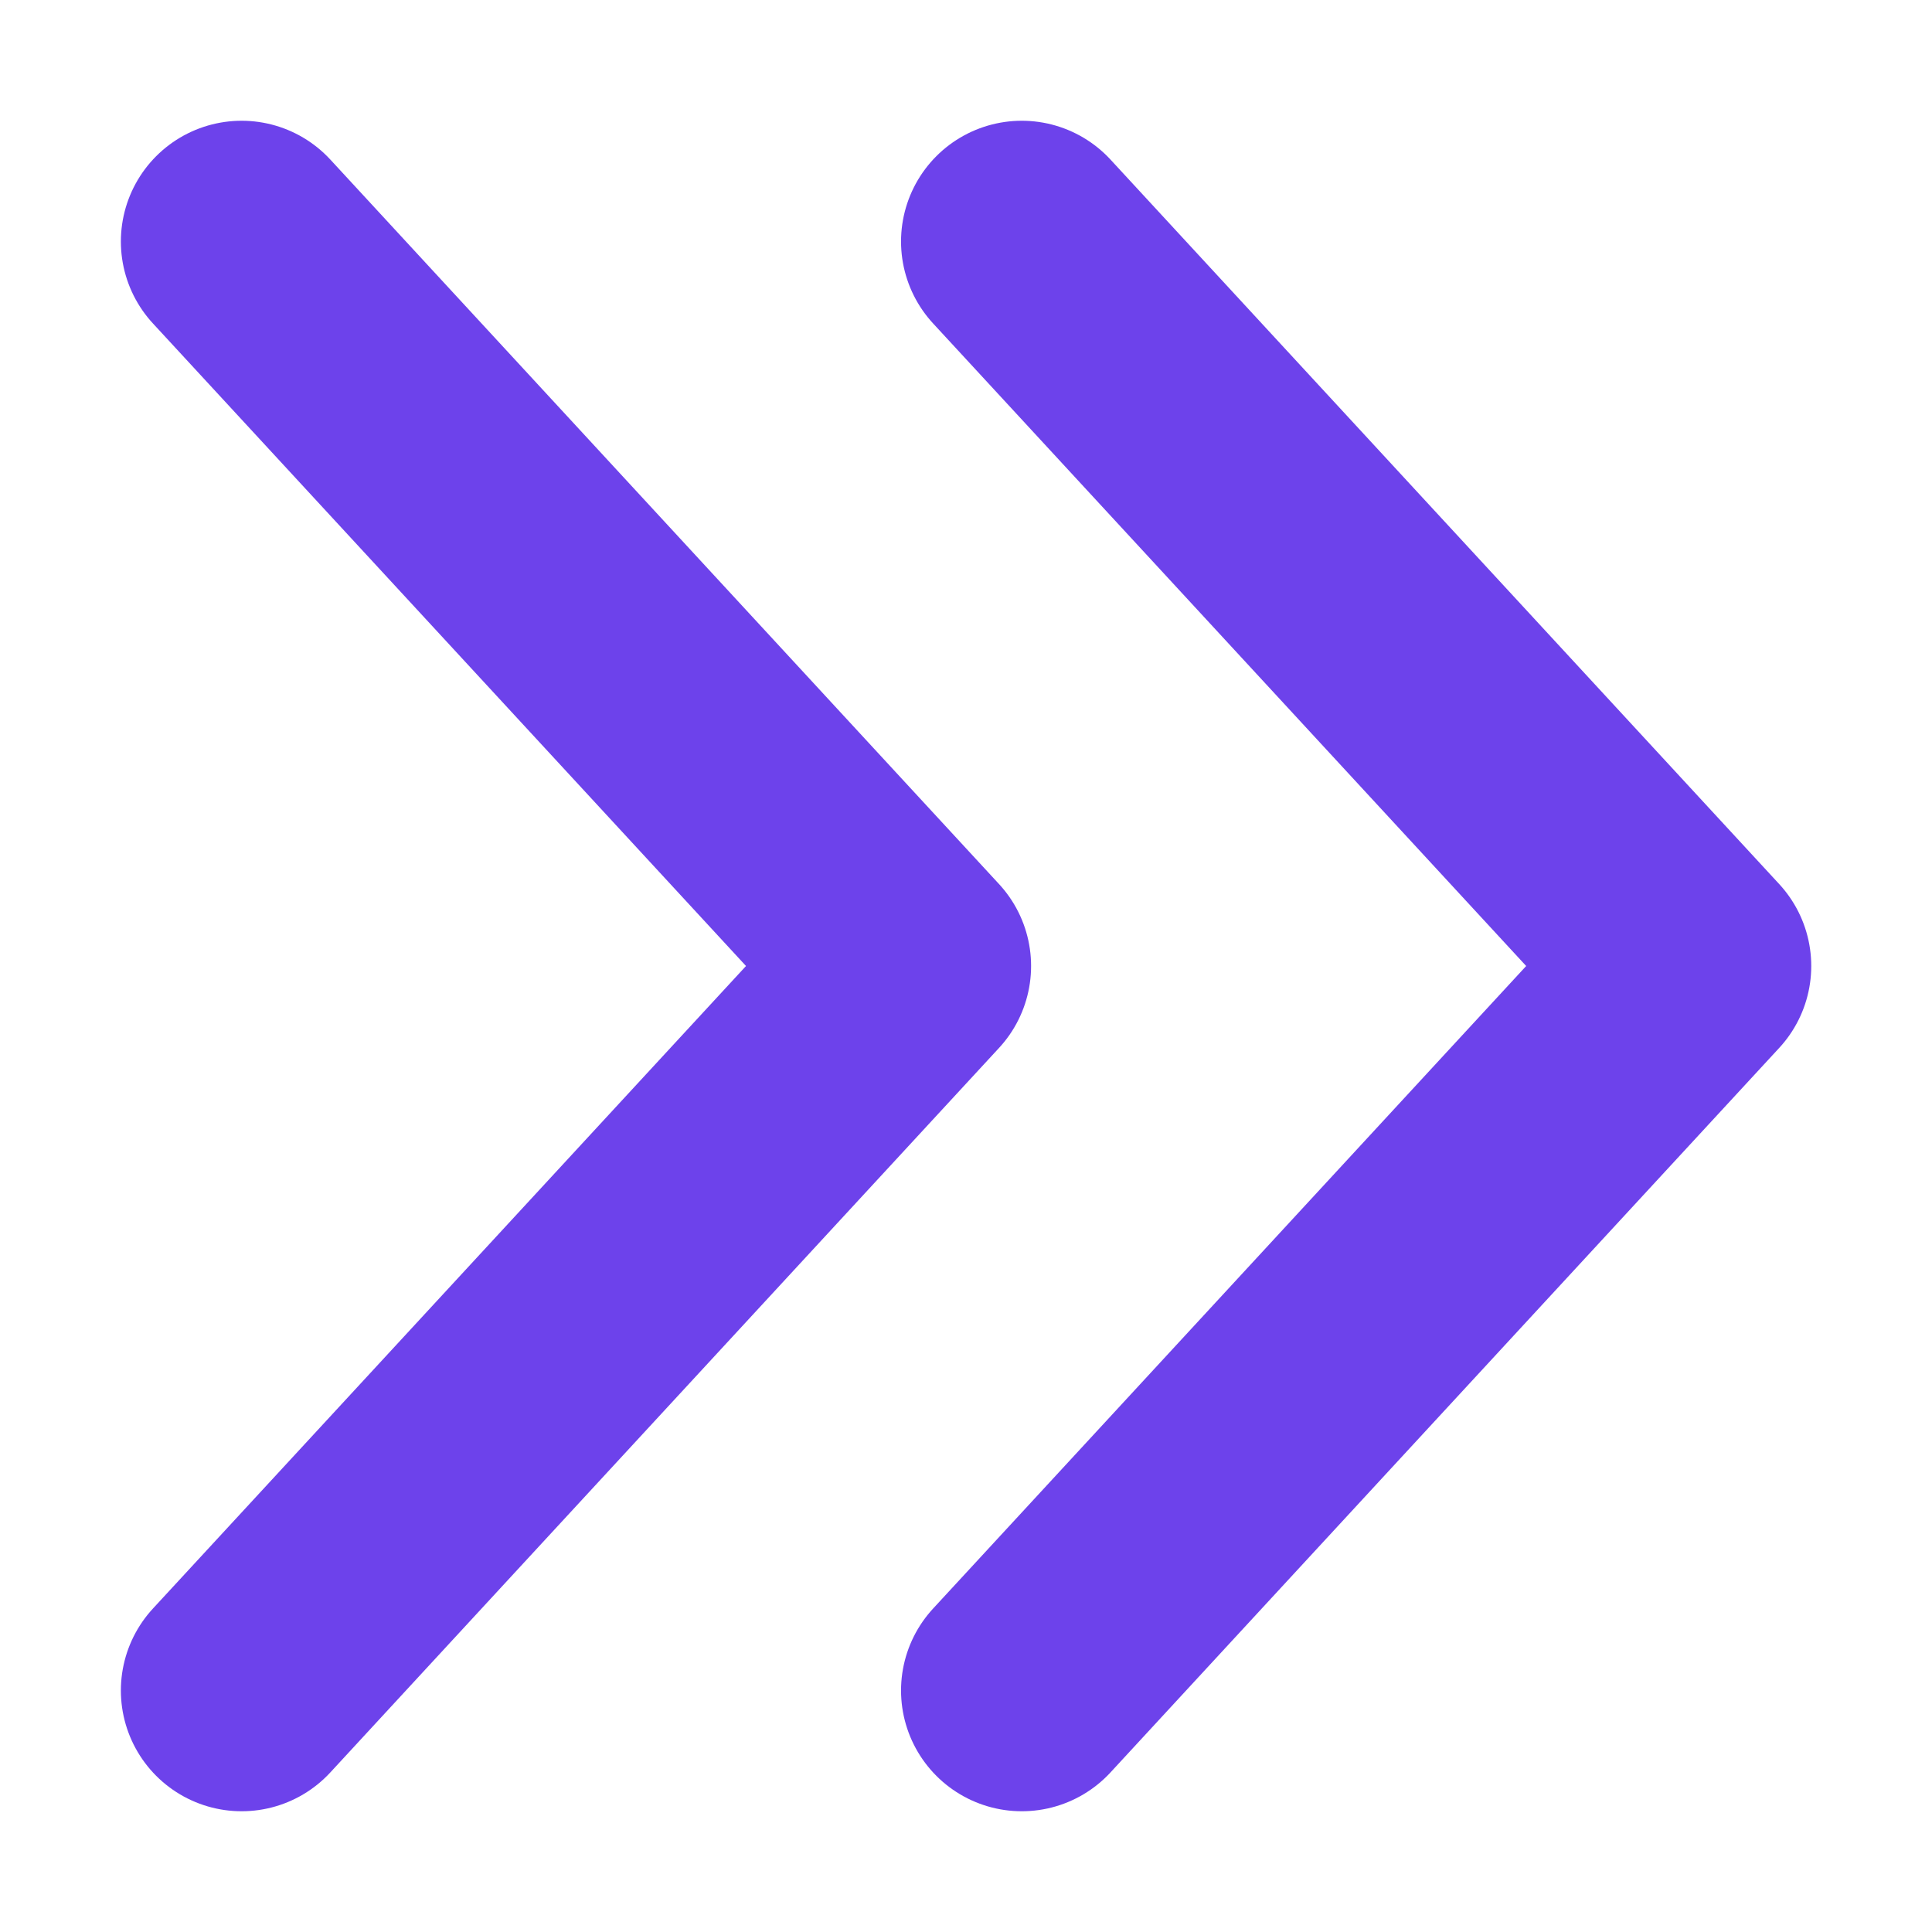
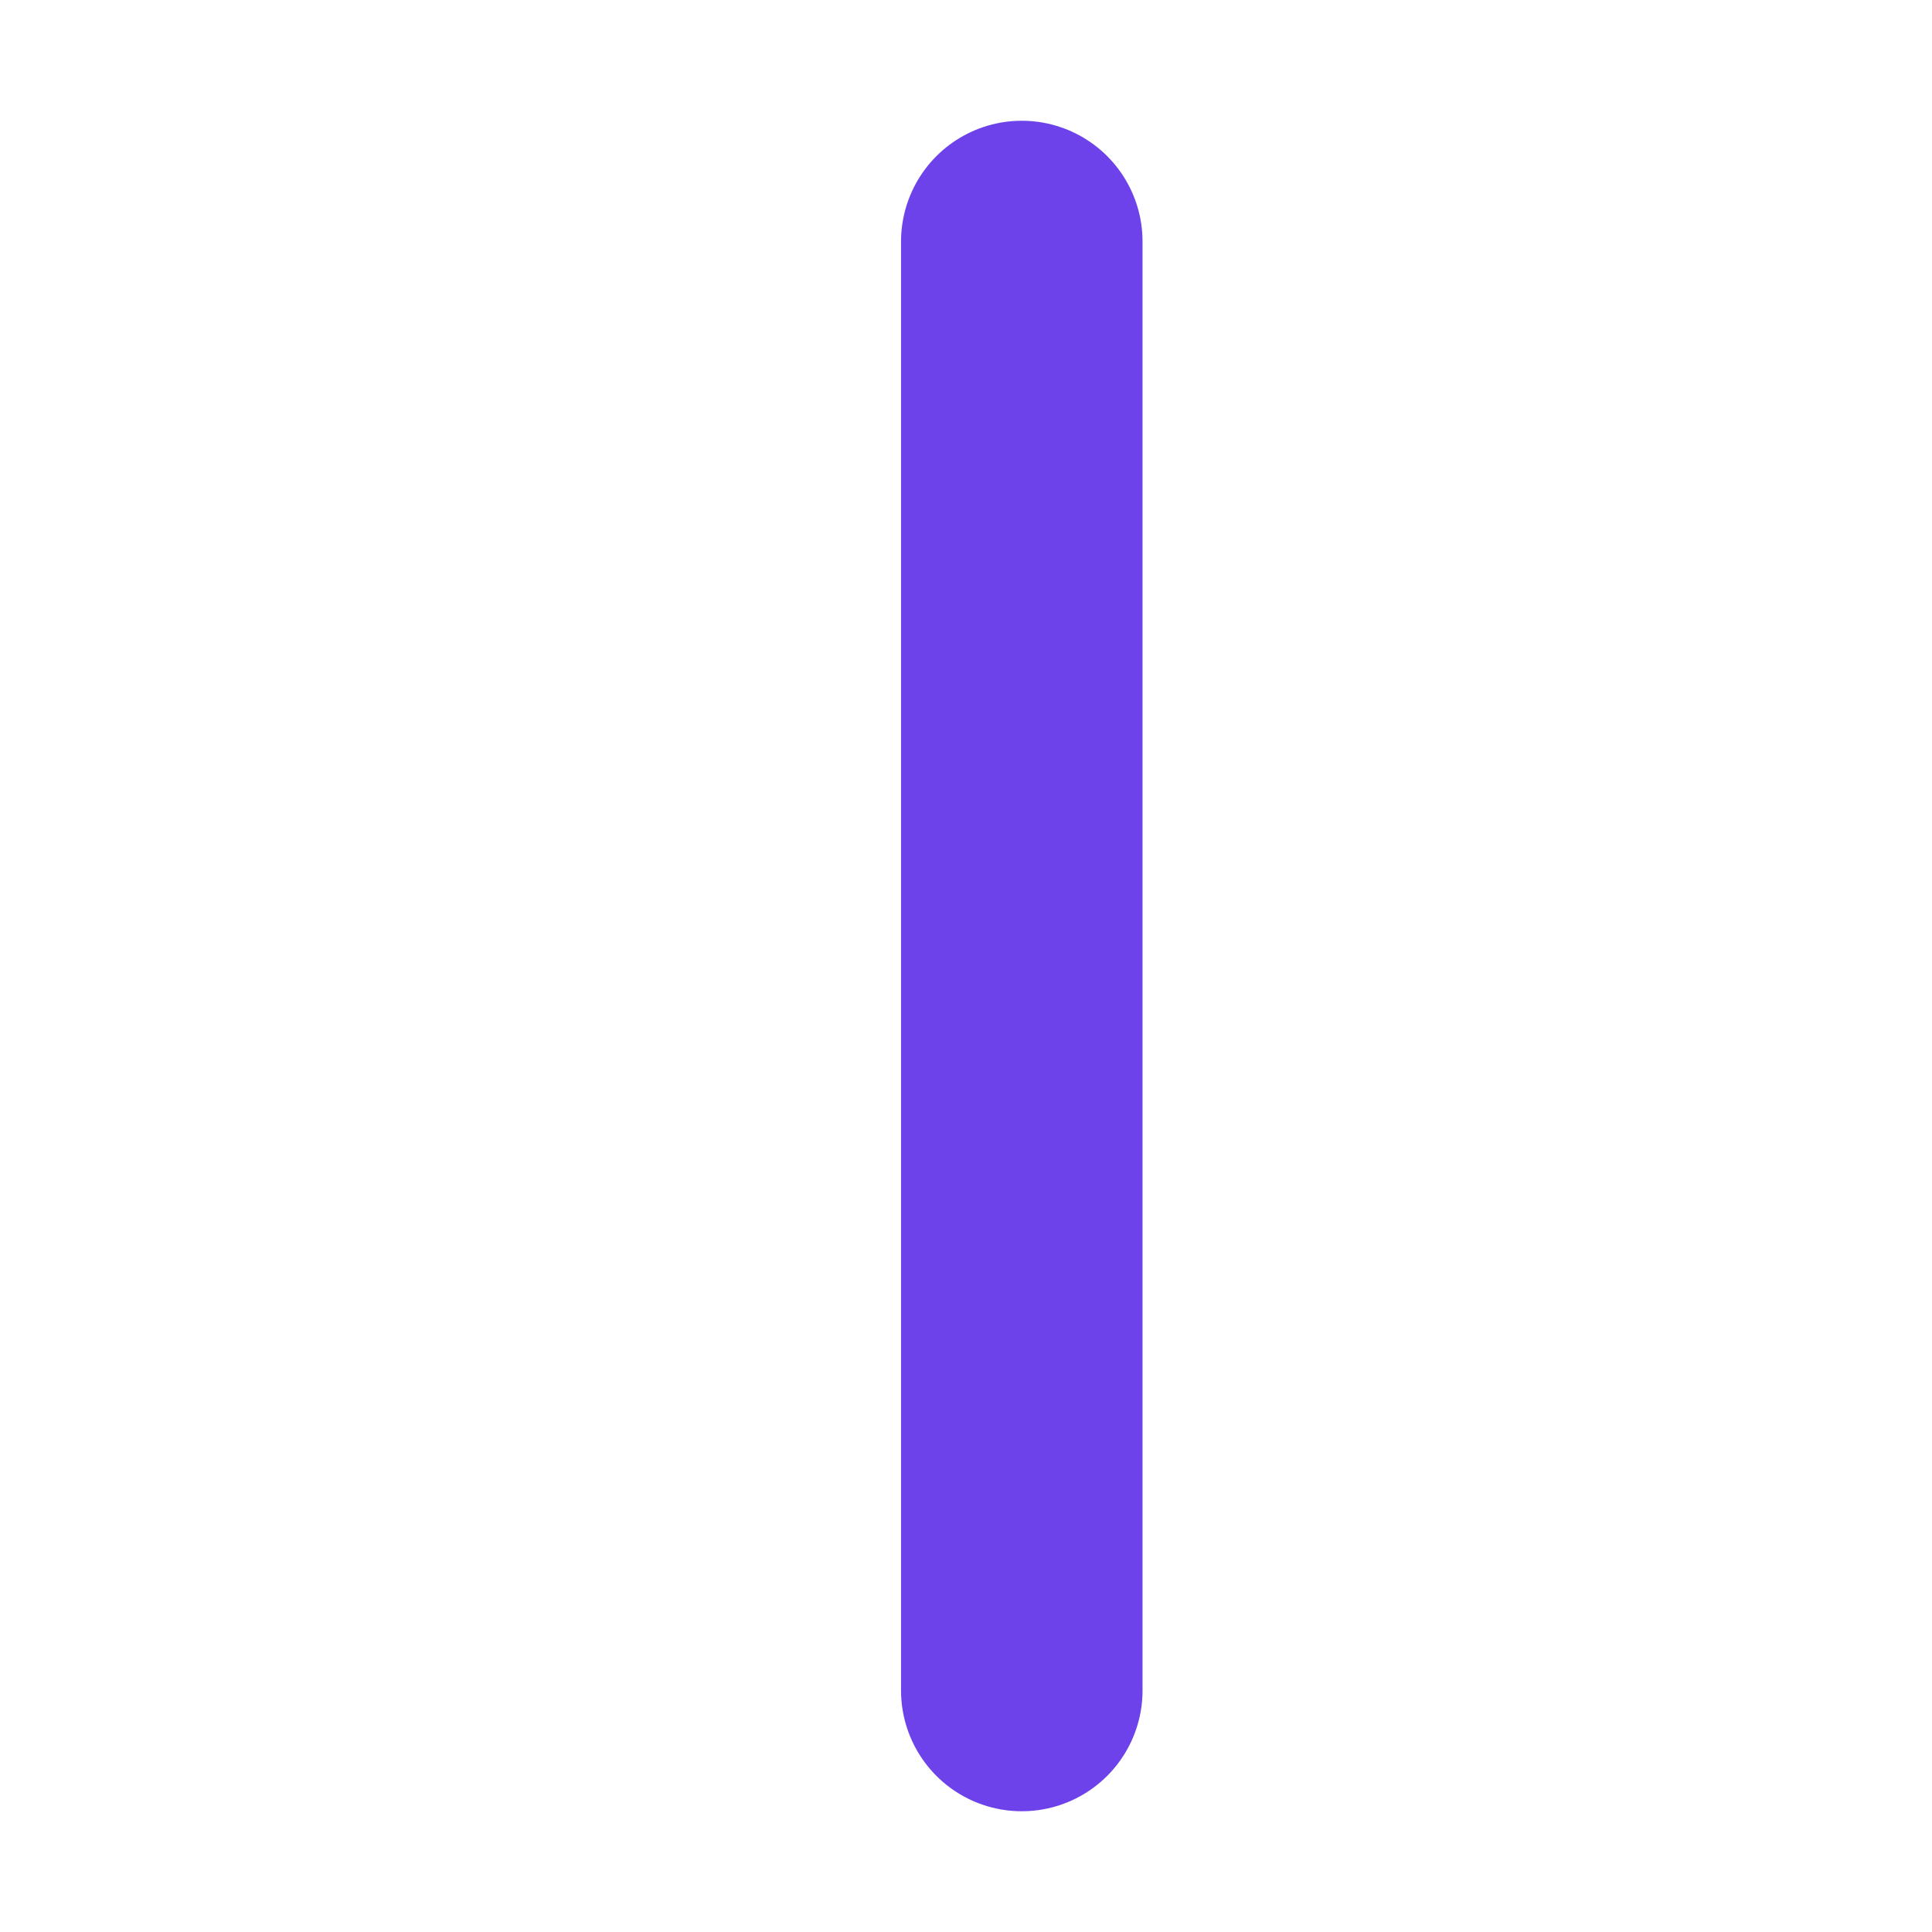
<svg xmlns="http://www.w3.org/2000/svg" width="16" height="16" viewBox="0 0 16 16" fill="none">
-   <path d="M8.462 2L14 8L8.462 14" stroke="#6D42EB" stroke-width="2" stroke-linecap="round" stroke-linejoin="round" />
-   <path d="M2.001 2L7.539 8L2.001 14" stroke="#6D42EB" stroke-width="2" stroke-linecap="round" stroke-linejoin="round" />
+   <path d="M8.462 2L8.462 14" stroke="#6D42EB" stroke-width="2" stroke-linecap="round" stroke-linejoin="round" />
</svg>